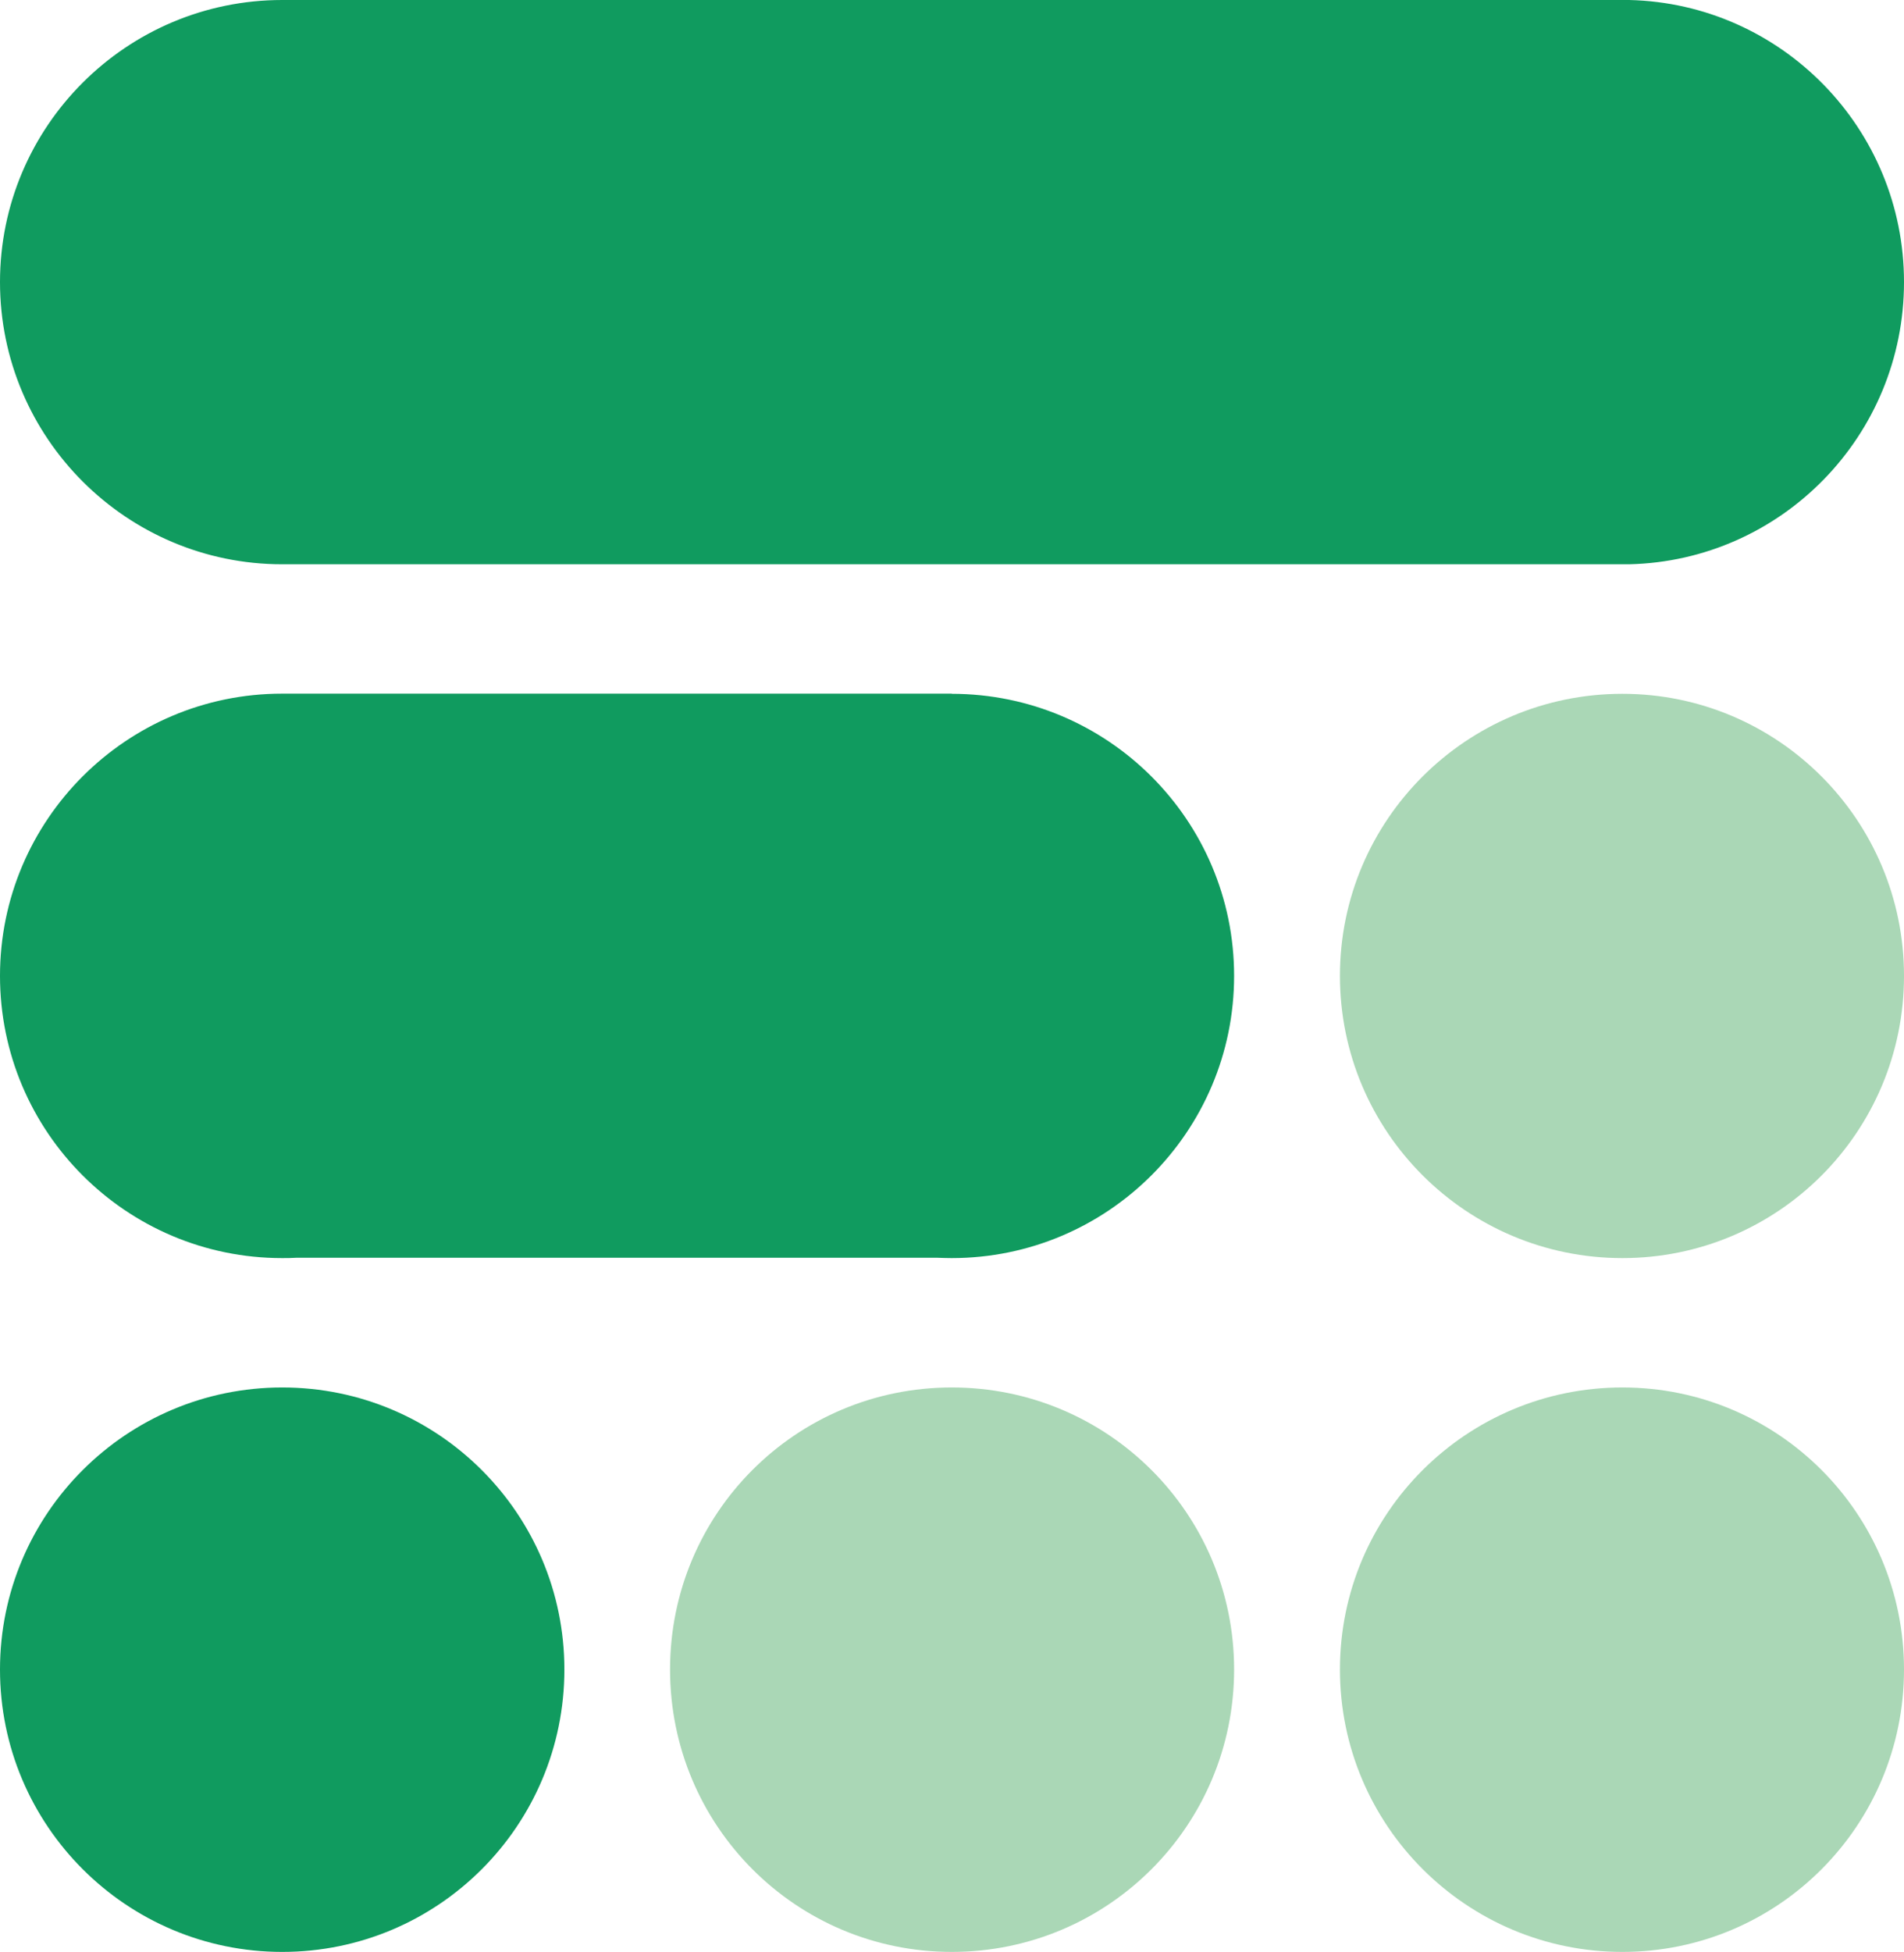
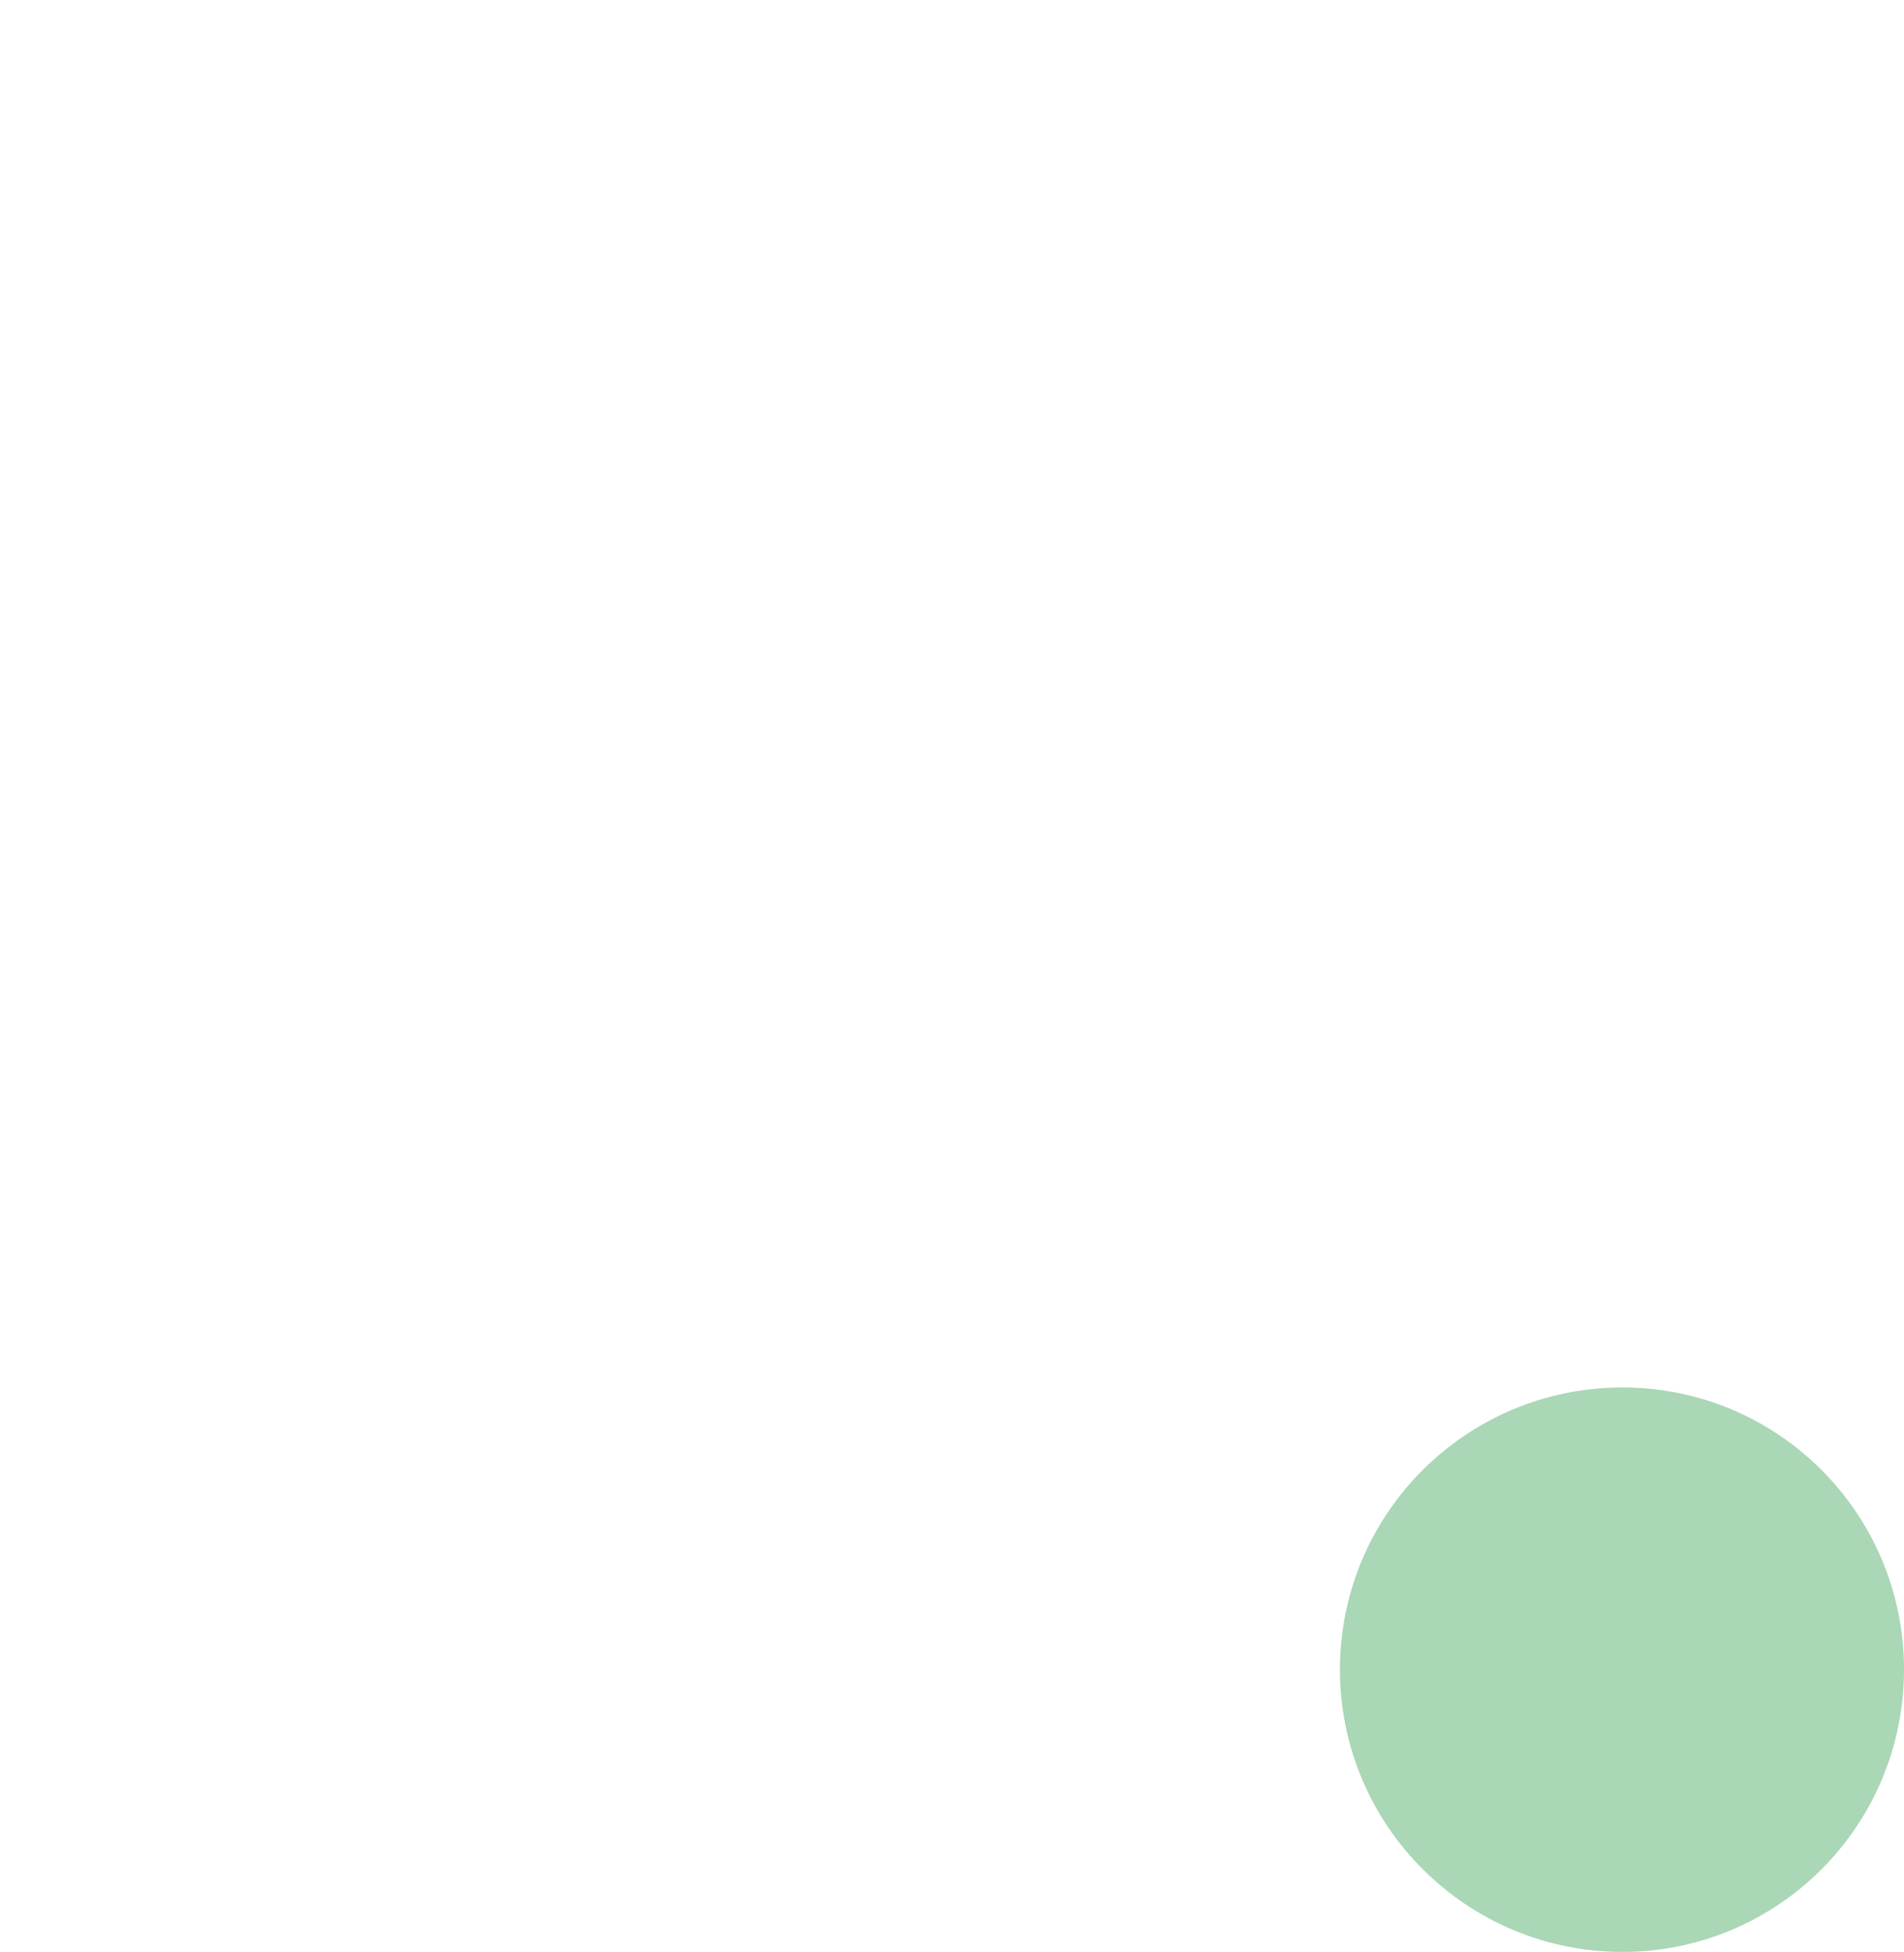
<svg xmlns="http://www.w3.org/2000/svg" id="Capa_2" data-name="Capa 2" viewBox="0 0 118.38 121.31">
  <g id="Capa_1-2" data-name="Capa 1">
    <g>
-       <path d="m118.38,60.65c0,9.7-7.83,17.54-17.51,17.54s-17.56-7.84-17.56-17.54,7.88-17.53,17.56-17.53,17.51,7.86,17.51,17.53" fill="#aad7b6" stroke-width="0" />
-       <path d="m35.09,103.76c0,9.7-7.85,17.55-17.54,17.55S0,113.45,0,103.76s7.87-17.53,17.55-17.53,17.54,7.84,17.54,17.53" fill="#109b5f" stroke-width="0" />
-       <path d="m76.73,103.76c0,9.7-7.85,17.55-17.55,17.55s-17.52-7.85-17.52-17.55,7.82-17.53,17.52-17.53,17.55,7.84,17.55,17.53" fill="#aad7b6" stroke-width="0" />
      <path d="m118.38,103.76c0,9.7-7.83,17.55-17.51,17.55s-17.56-7.85-17.56-17.55,7.88-17.53,17.56-17.53,17.51,7.84,17.51,17.53" fill="#aad7b6" stroke-width="0" />
-       <path d="m118.38,17.53C118.38,8,110.77.22,101.29,0h0s-83.74,0-83.74,0h0C7.87,0,0,7.85,0,17.53s7.87,17.54,17.55,17.54h83.74c9.48-.22,17.09-7.99,17.09-17.54" fill="#109b5f" stroke-width="0" />
-       <path d="m59.18,43.11c-.13,0-.3,0-.44,0h0s-41.04,0-41.04,0h-.16C7.87,43.11,0,50.96,0,60.65s7.86,17.54,17.54,17.54c.29,0,.57,0,.87-.02h39.89c.3.01.58.02.87.02,9.7,0,17.56-7.86,17.56-17.54s-7.86-17.53-17.56-17.53" fill="#109b5f" stroke-width="0" />
    </g>
  </g>
</svg>